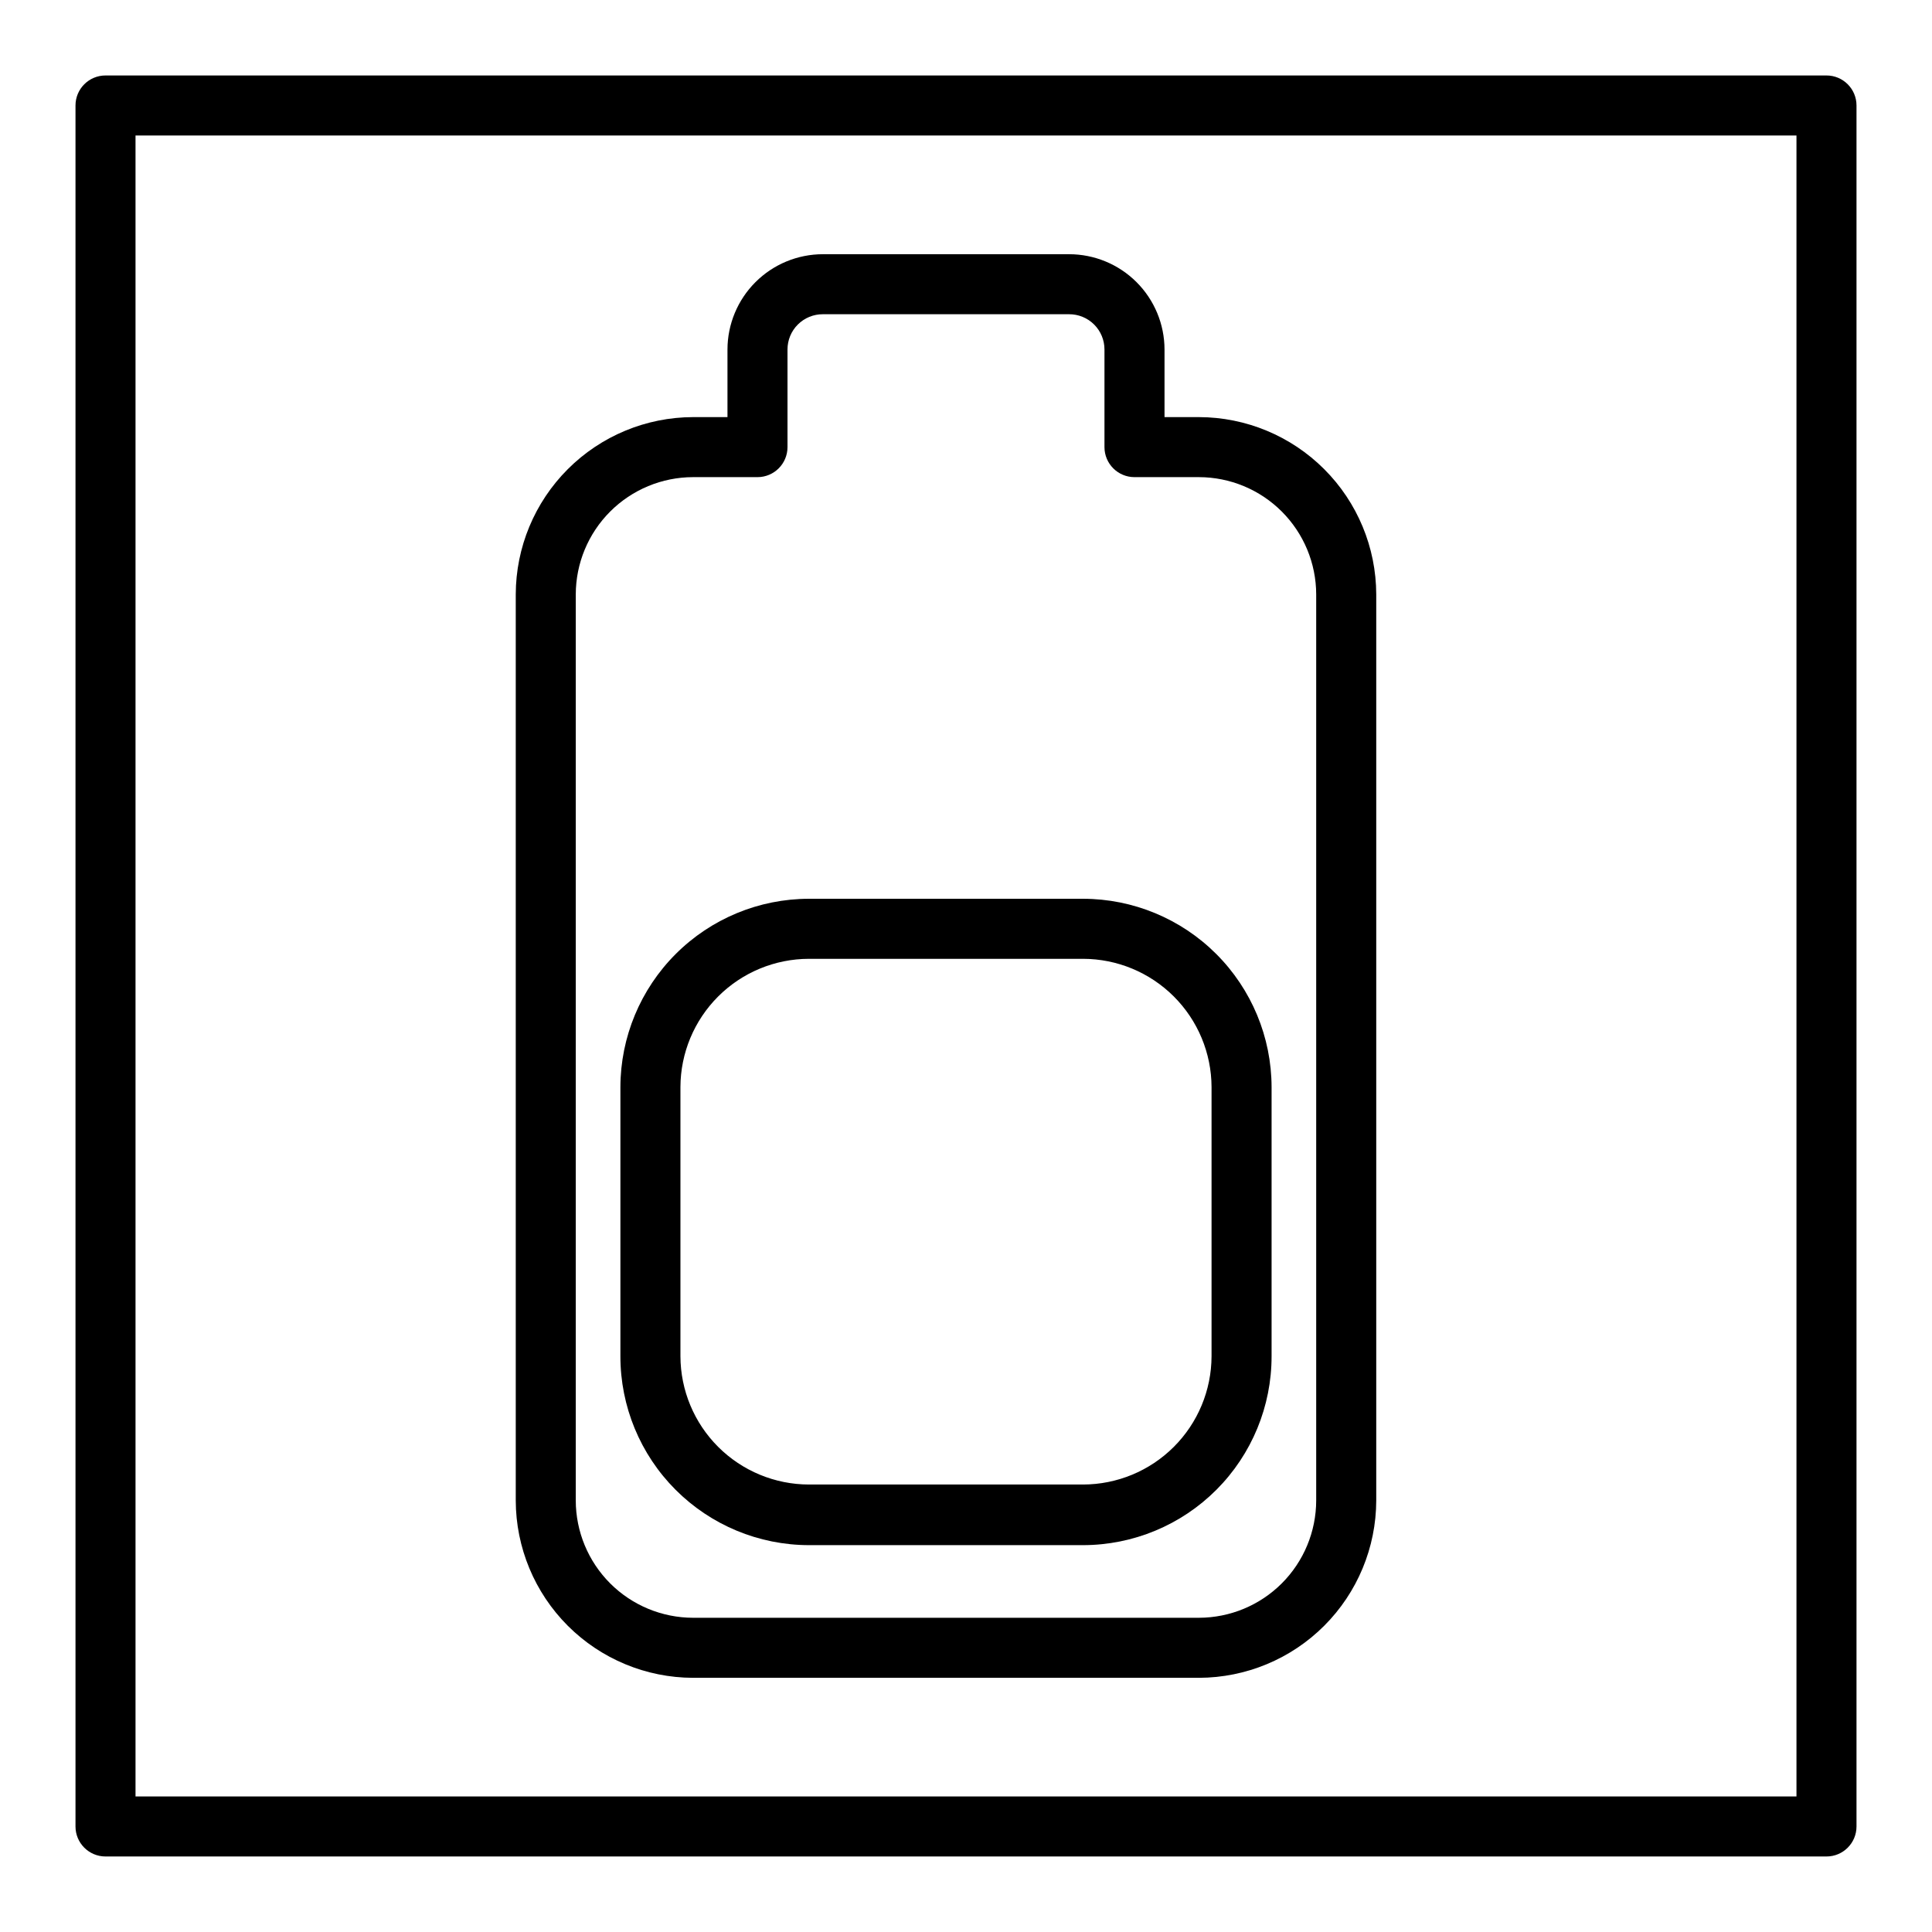
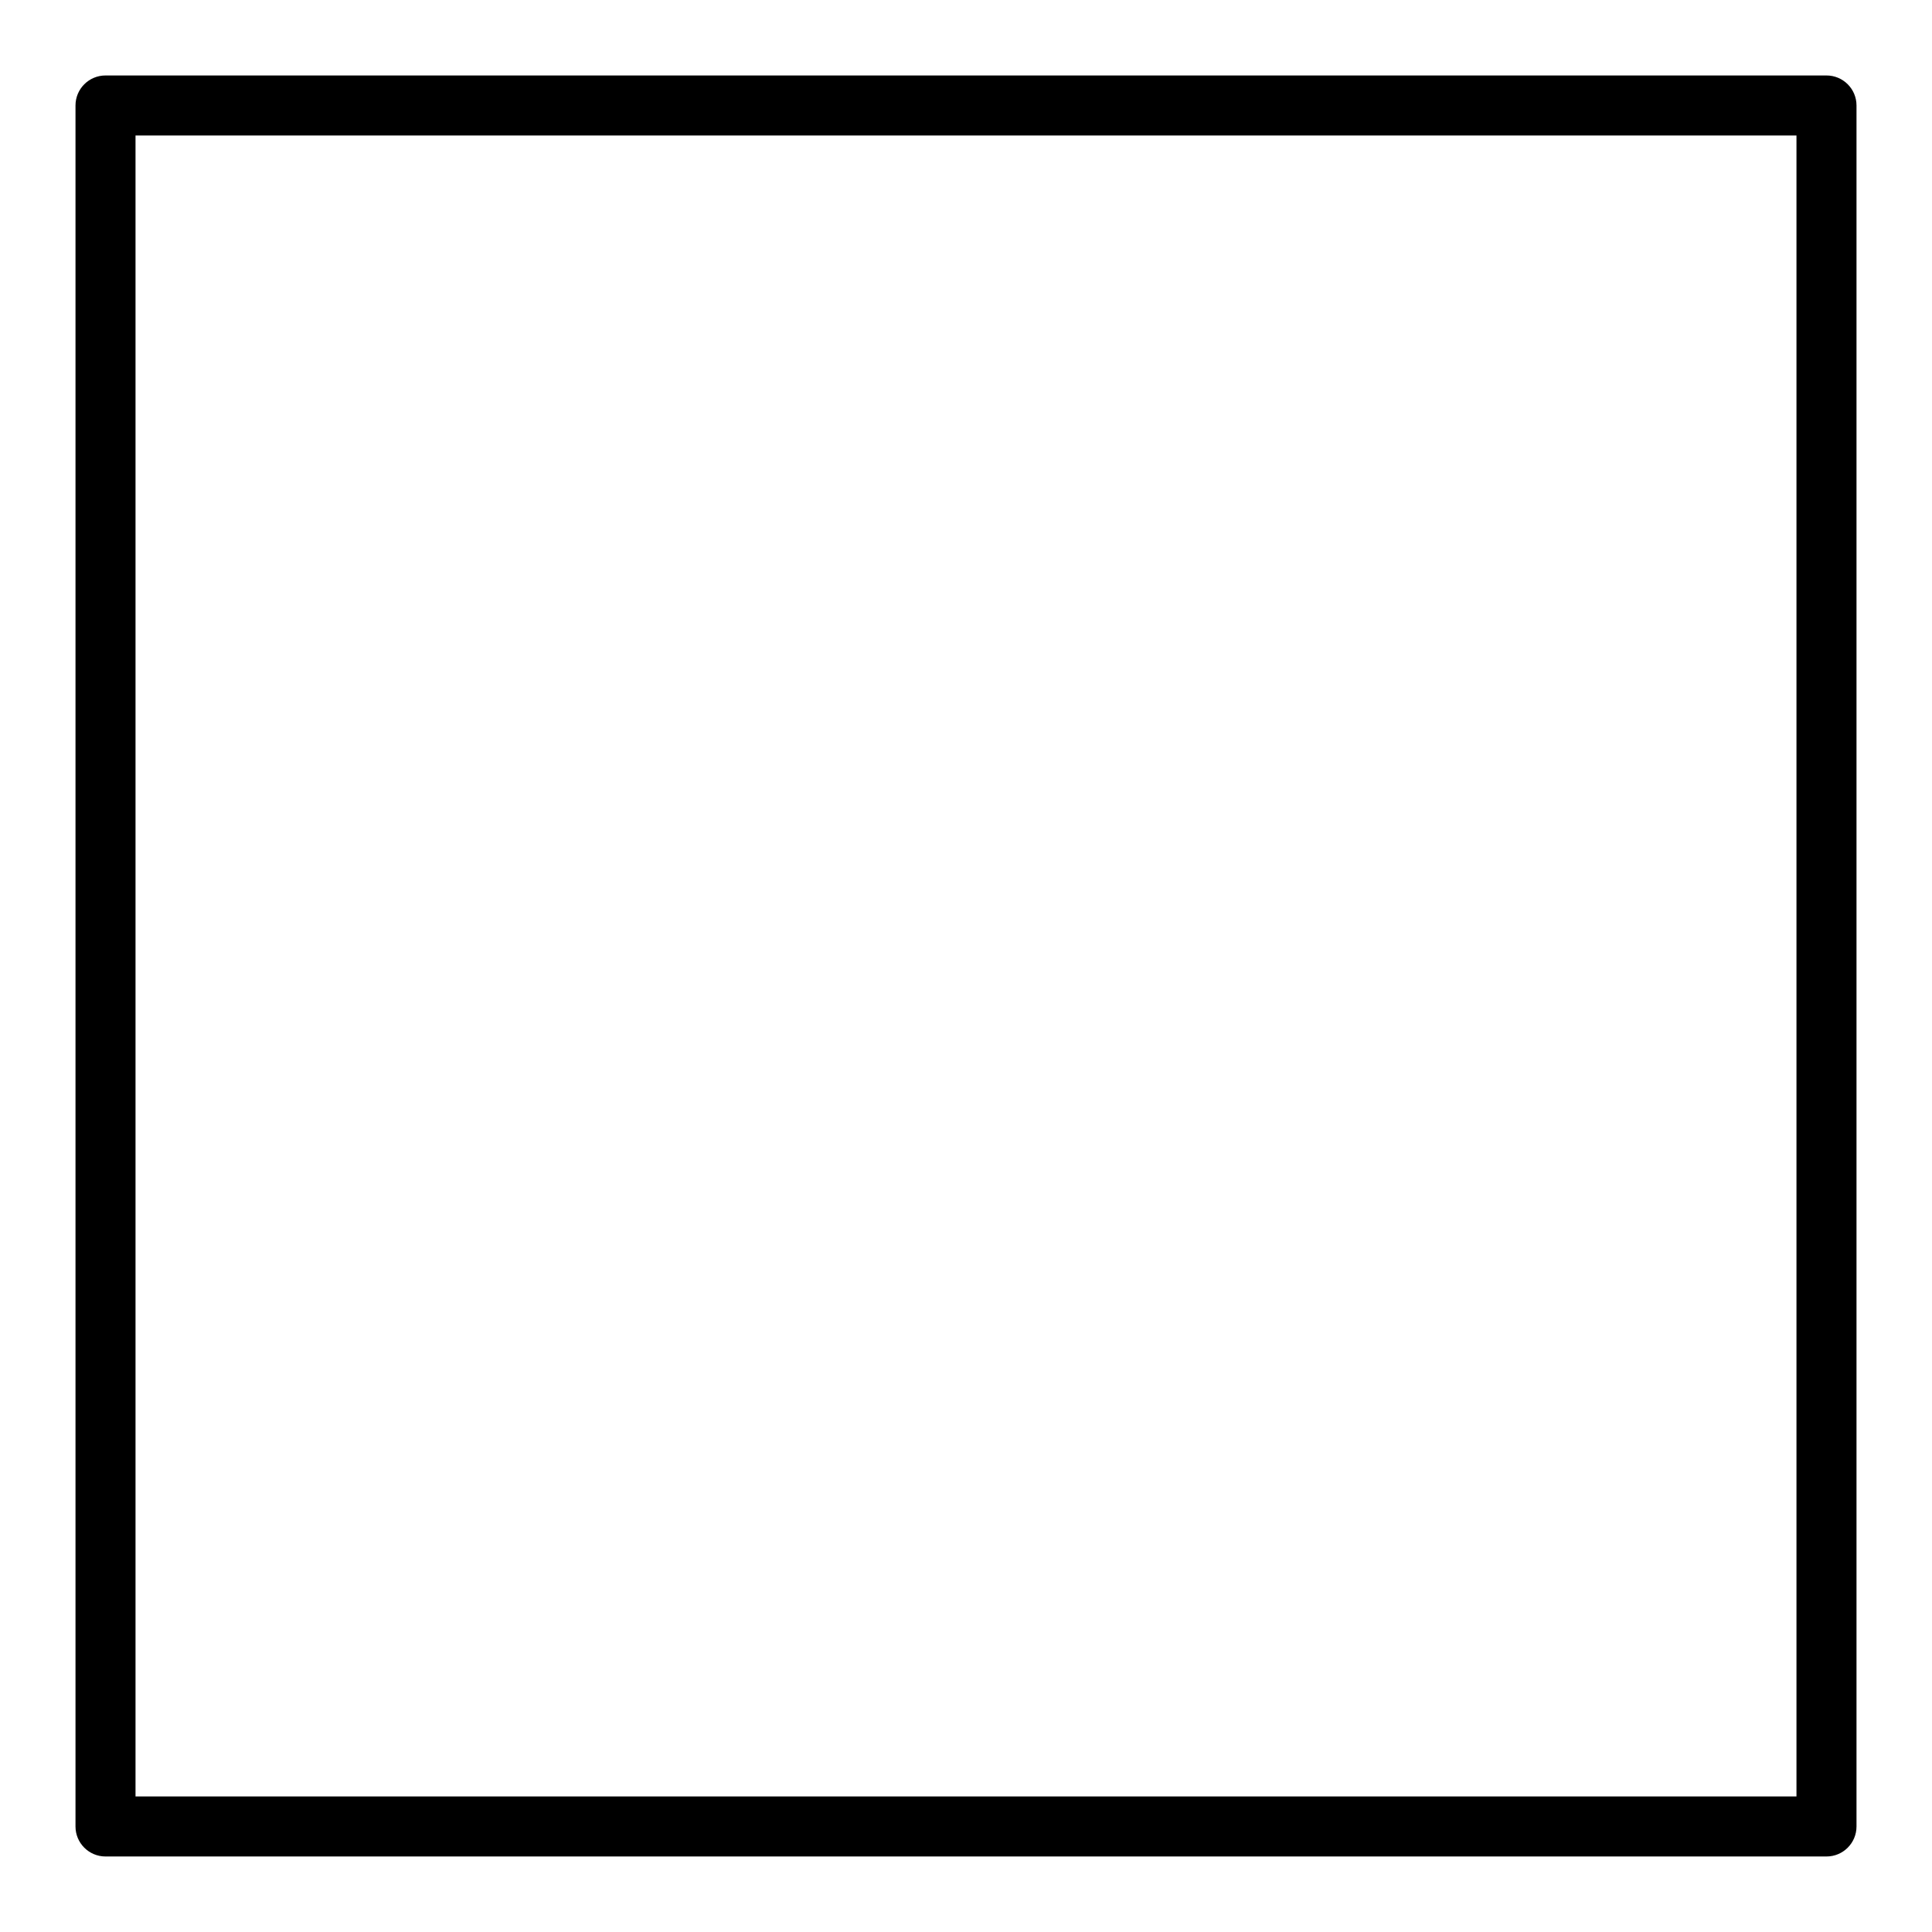
<svg xmlns="http://www.w3.org/2000/svg" fill="#000000" width="800px" height="800px" version="1.1" viewBox="144 144 512 512">
  <g>
-     <path d="m358.37 553.48h72.656c13.262-0.016 25.977-5.297 35.348-14.688 9.367-9.387 14.621-22.113 14.609-35.379v-71.328c-0.027-13.234-5.305-25.918-14.668-35.273-9.363-9.355-22.055-14.613-35.289-14.629h-72.656c-13.234 0.016-25.926 5.273-35.289 14.629-9.363 9.355-14.641 22.039-14.668 35.273v71.328c-0.012 13.266 5.242 25.992 14.609 35.379 9.371 9.391 22.086 14.672 35.348 14.688zm-34.047-121.39c0.027-9.016 3.625-17.652 10.008-24.023 6.379-6.371 15.023-9.957 24.039-9.969h72.656c9.016 0.012 17.66 3.598 24.039 9.969 6.383 6.371 9.98 15.008 10.008 24.023v71.328c-0.027 9.02-3.625 17.656-10.008 24.027-6.379 6.371-15.023 9.953-24.039 9.969h-72.656c-9.016-0.016-17.66-3.598-24.039-9.969-6.383-6.371-9.98-15.008-10.008-24.027z" />
-     <path d="m327.66 588.64h134.07c12.453-0.031 24.391-4.988 33.195-13.793 8.805-8.809 13.766-20.742 13.793-33.195v-240.13c-0.027-12.453-4.988-24.387-13.793-33.191-8.805-8.809-20.742-13.766-33.195-13.793h-9.121v-17.926c-0.012-6.699-2.684-13.121-7.426-17.852-4.742-4.734-11.168-7.391-17.871-7.391h-65.227c-6.703 0-13.129 2.656-17.871 7.391-4.742 4.731-7.414 11.152-7.426 17.852v17.926h-9.125c-12.449 0.027-24.387 4.984-33.191 13.793-8.805 8.805-13.766 20.738-13.793 33.191v240.13c0.027 12.453 4.988 24.387 13.793 33.195 8.805 8.805 20.742 13.762 33.191 13.793zm-31.074-287.12c0.012-8.238 3.293-16.133 9.117-21.957 5.824-5.824 13.723-9.105 21.957-9.117h17.078c4.394 0 7.957-3.562 7.957-7.957v-25.879c0-2.484 0.988-4.867 2.75-6.617 1.762-1.754 4.148-2.731 6.637-2.719h65.23-0.004c2.488-0.012 4.875 0.965 6.637 2.719 1.762 1.75 2.75 4.133 2.75 6.617v25.879c0 4.394 3.562 7.957 7.957 7.957h17.078-0.004c8.238 0.012 16.137 3.293 21.961 9.117 5.824 5.824 9.105 13.719 9.117 21.957v240.13c-0.012 8.238-3.293 16.133-9.117 21.961-5.824 5.824-13.723 9.102-21.961 9.117h-134.07c-8.234-0.016-16.133-3.293-21.957-9.117-5.824-5.828-9.105-13.723-9.117-21.961z" />
    <path d="m628.04 164h-456.08c-4.391 0-7.953 3.562-7.953 7.953v456.08c0 4.394 3.562 7.953 7.953 7.953h456.08c4.394 0 7.953-3.559 7.953-7.953v-456.08c0-4.391-3.559-7.953-7.953-7.953zm-7.957 456.08h-440.17v-440.17h440.17z" />
  </g>
</svg>